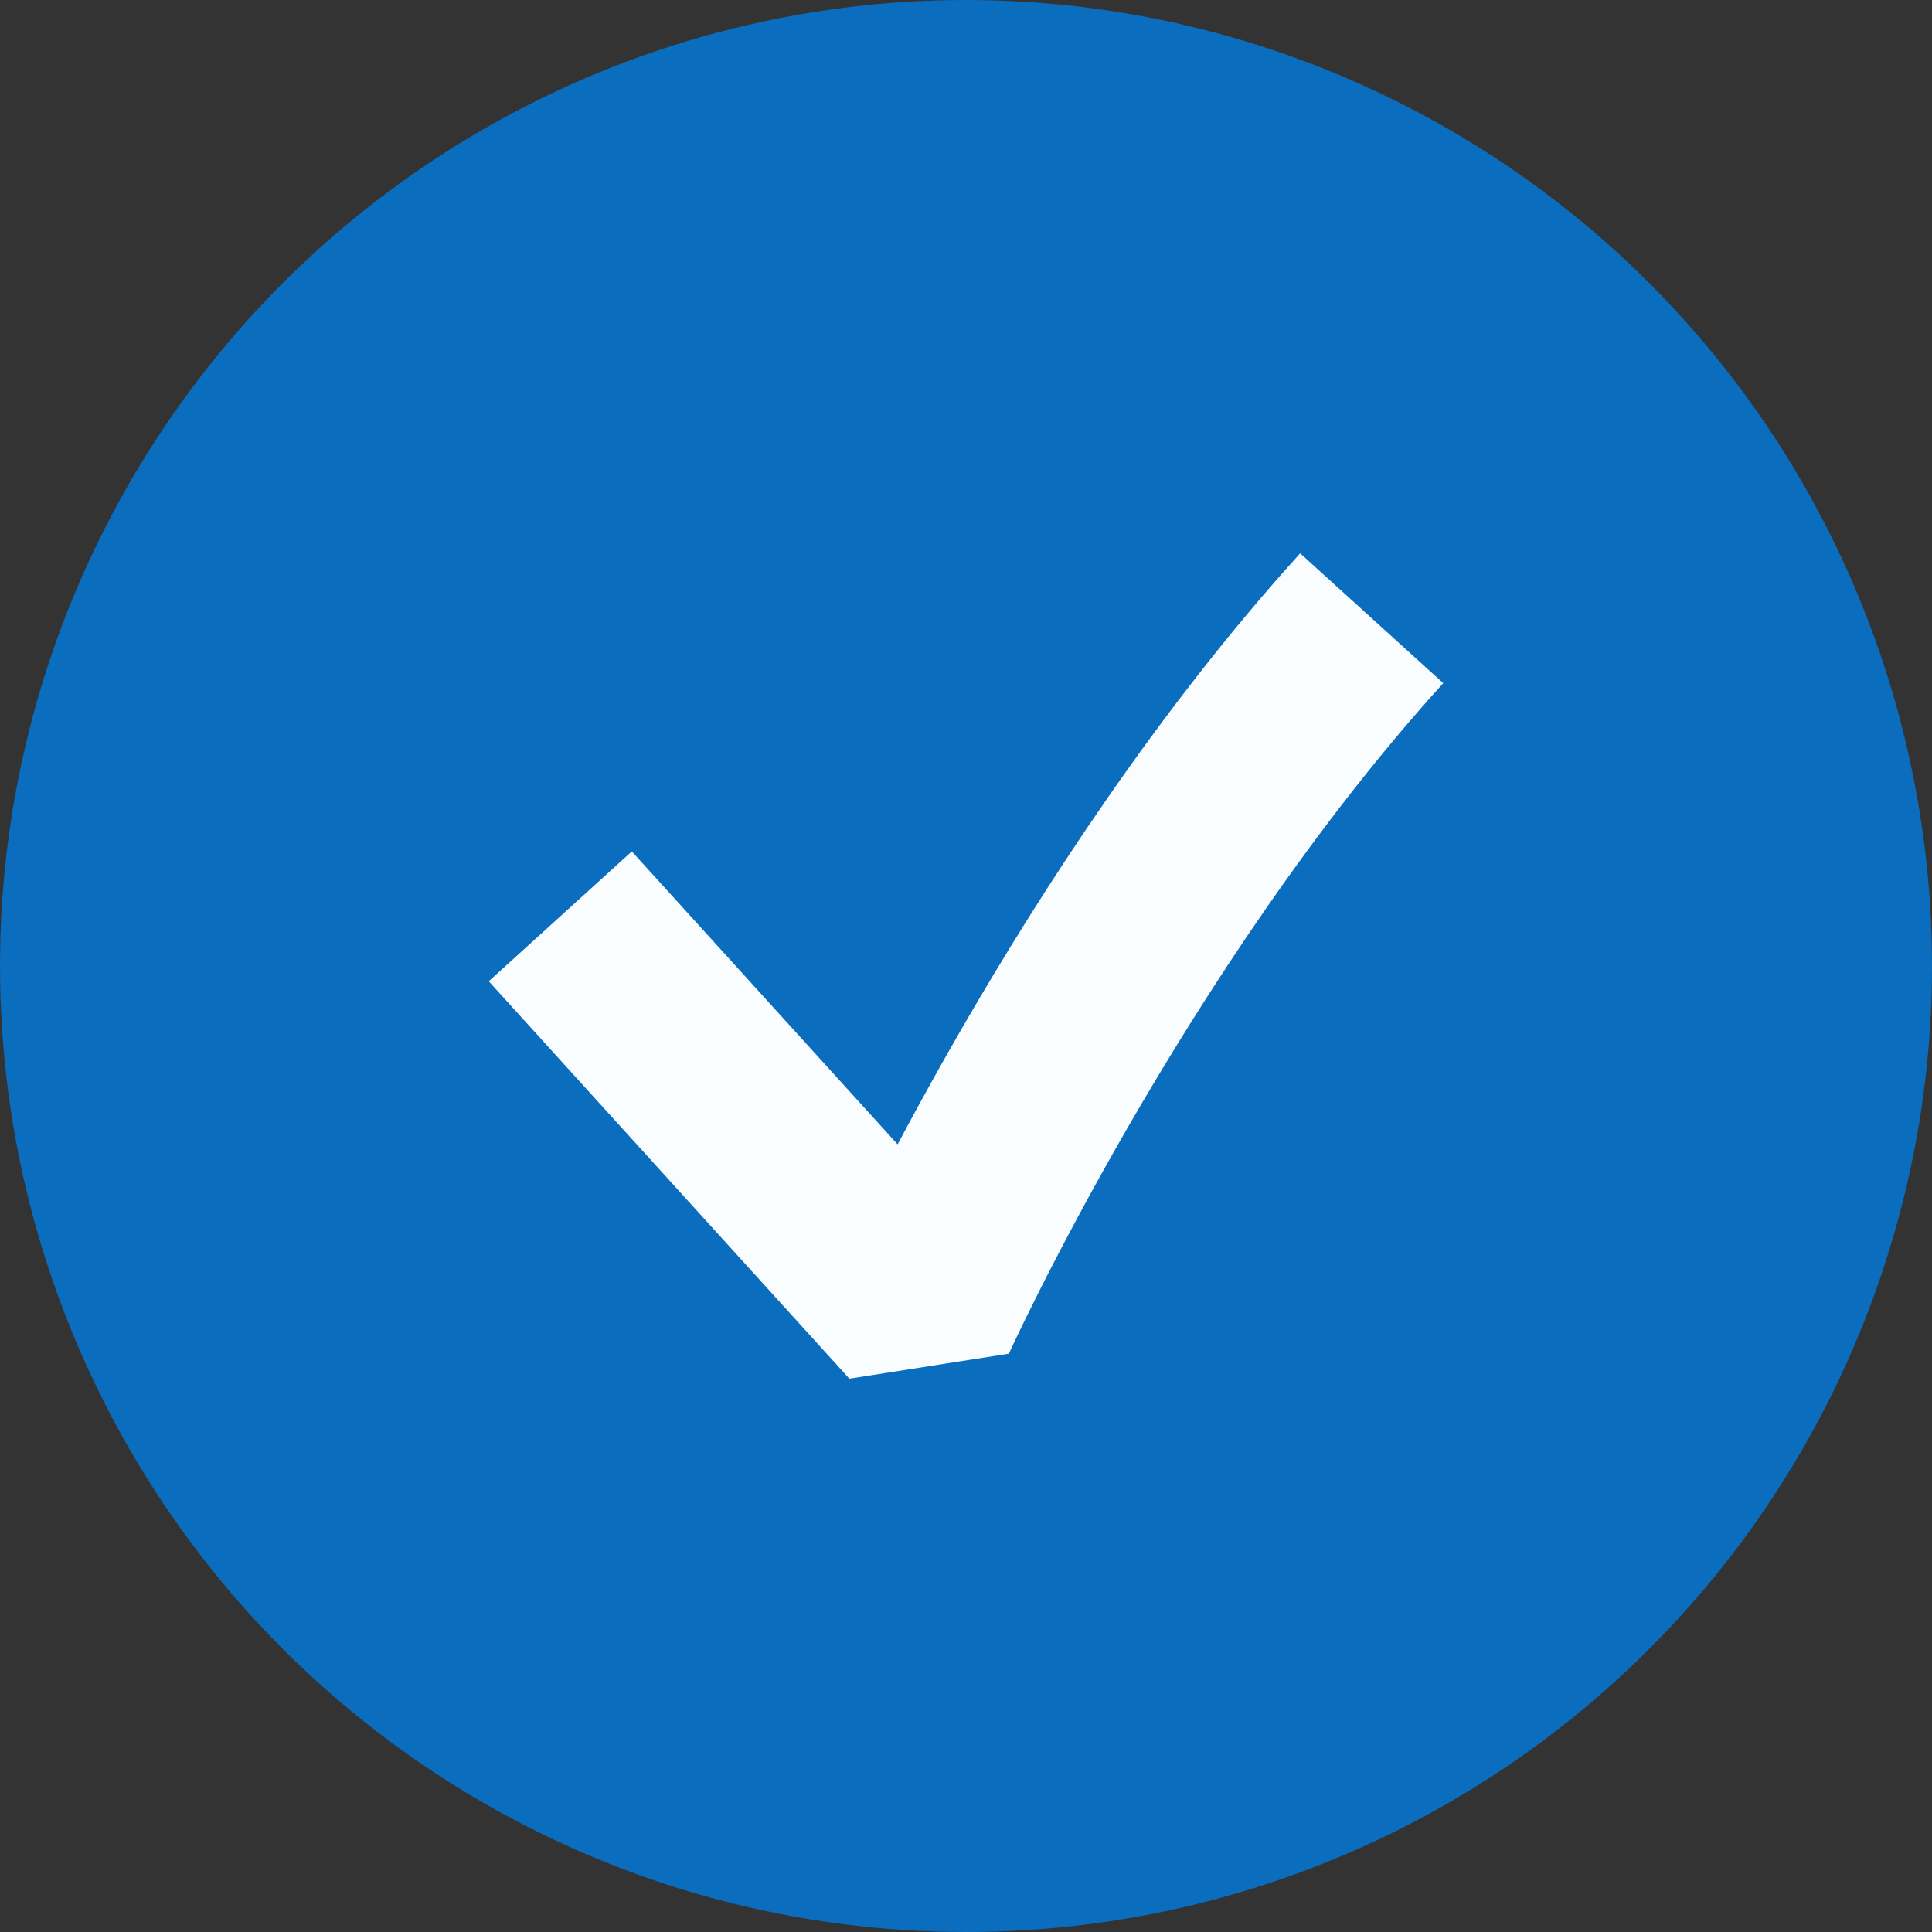
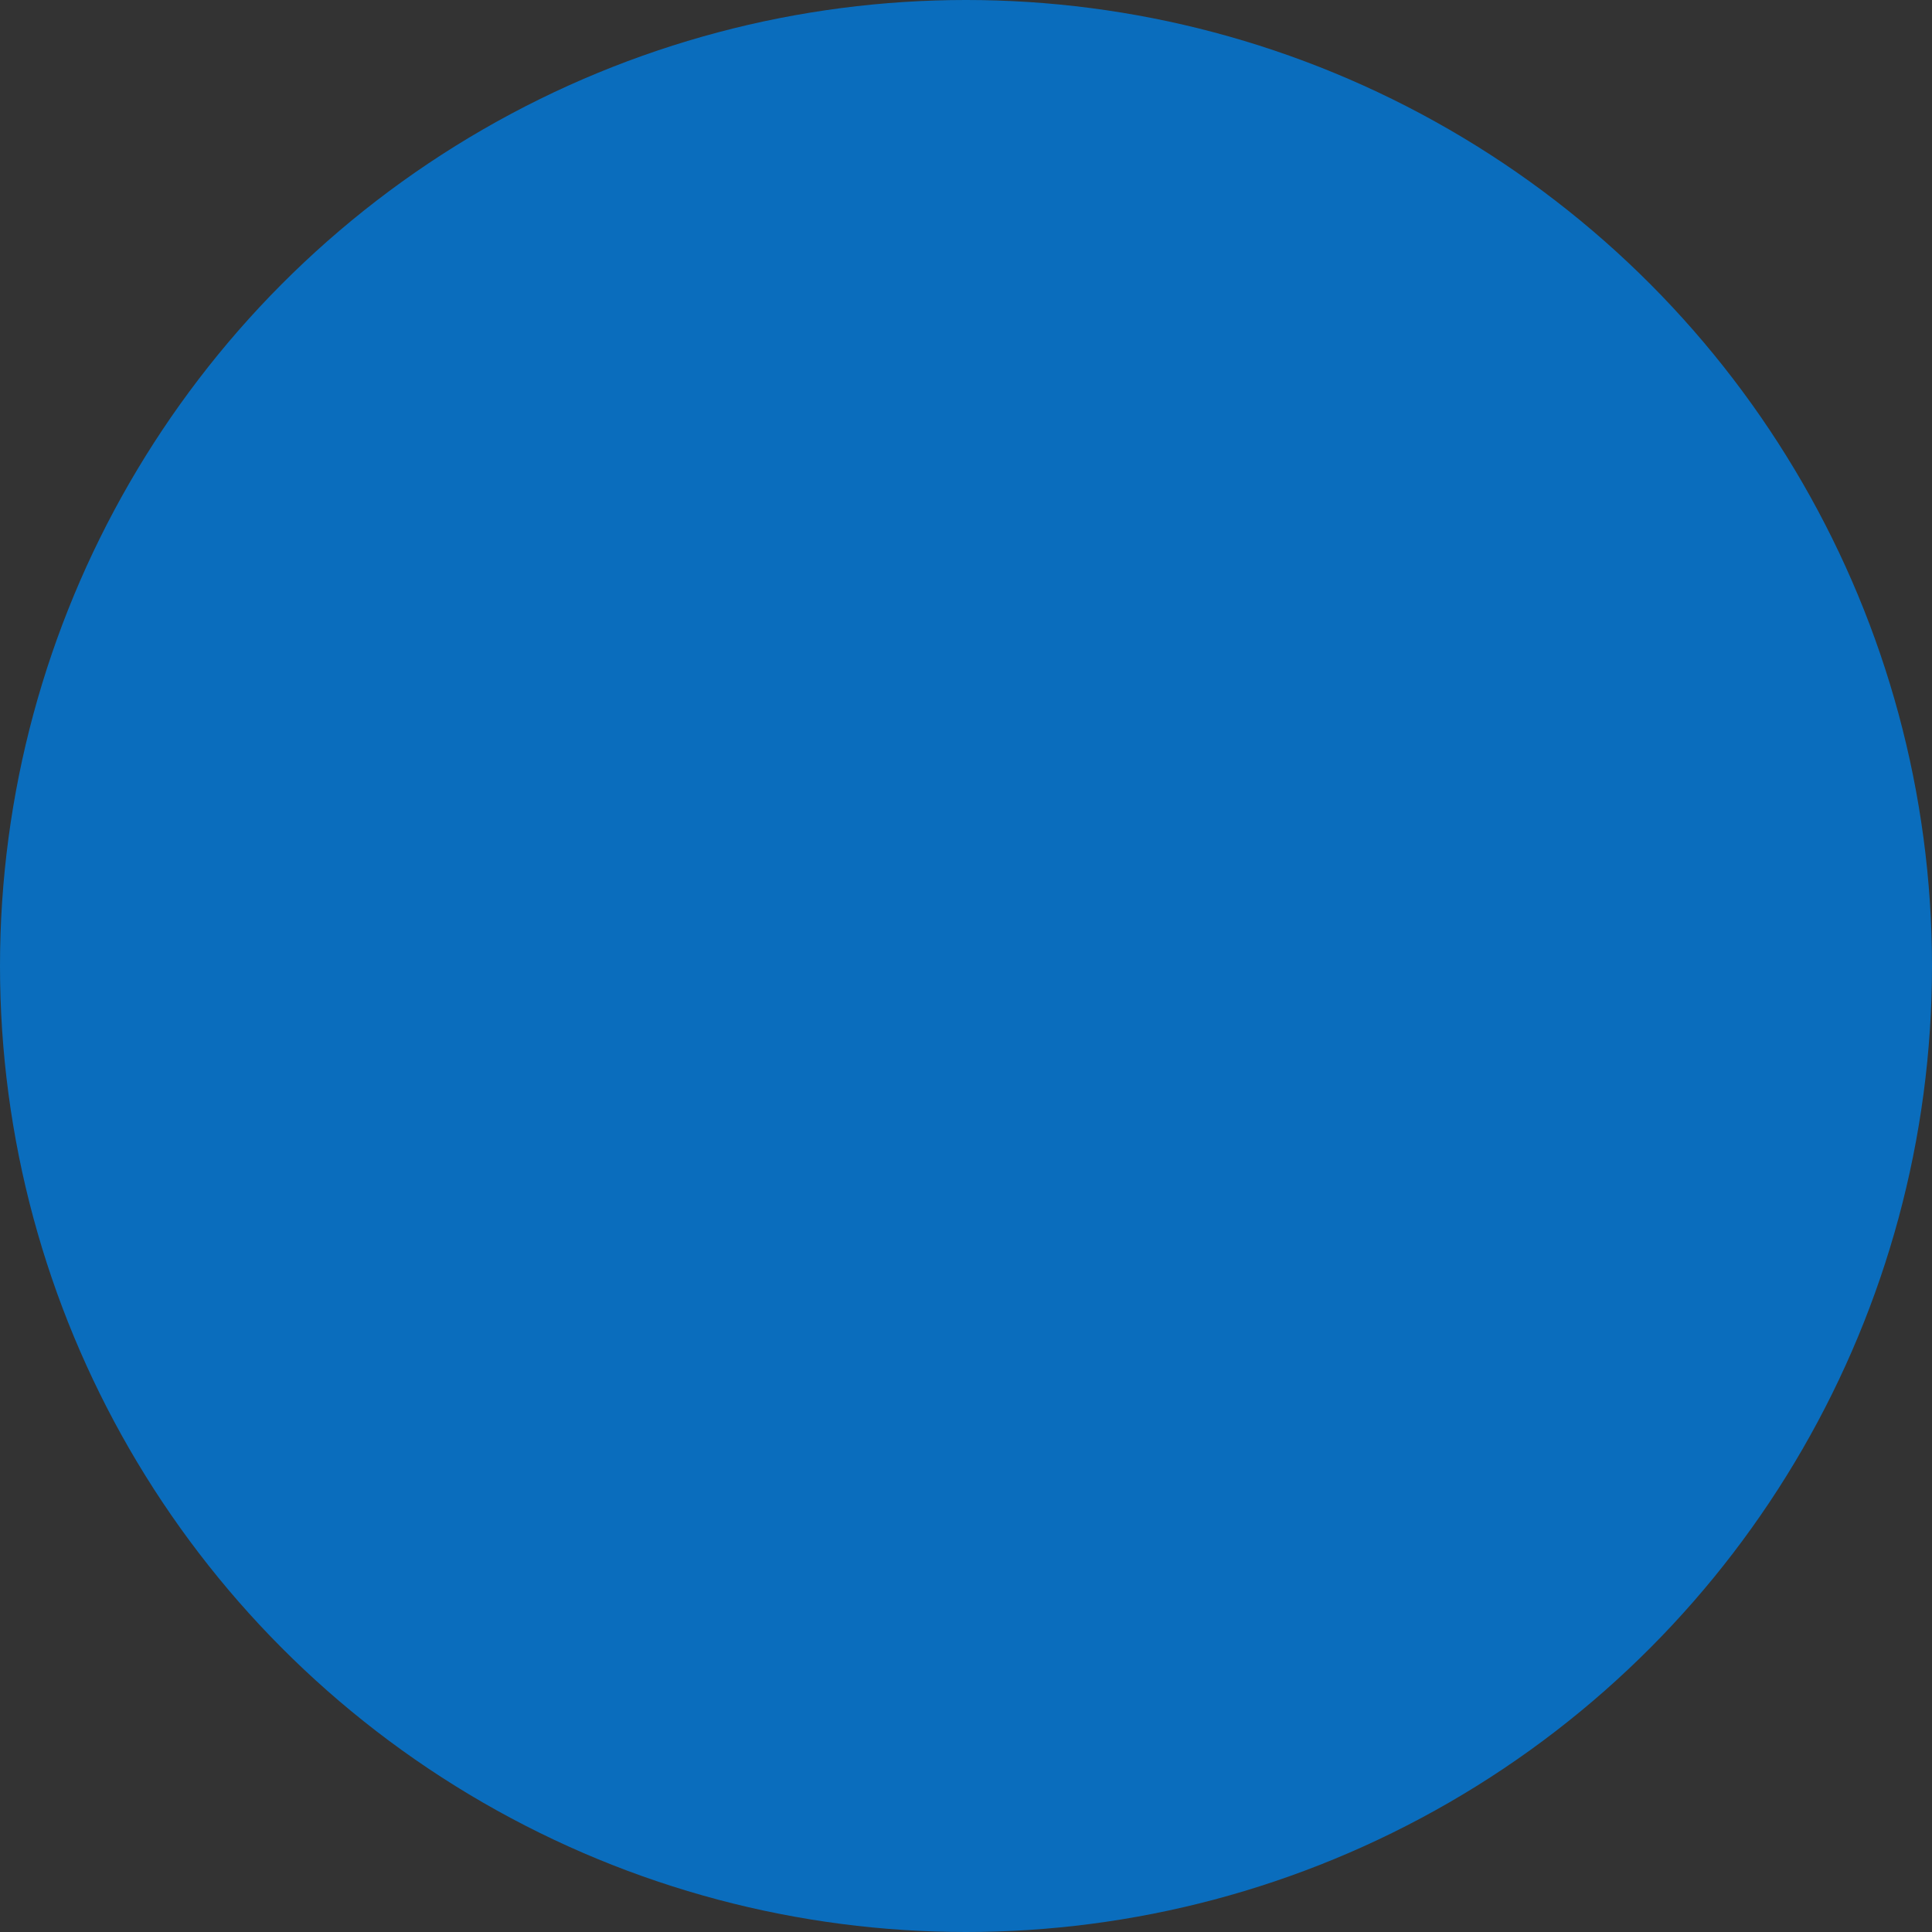
<svg xmlns="http://www.w3.org/2000/svg" width="20" height="20" viewBox="0 0 20 20" fill="none">
  <rect x="0" y="0" width="20" height="20" fill="#333333" stroke="none" />
  <circle cx="10" cy="10" r="10" fill="#0A6DBD" />
-   <path d="M5.8 9.486L9.533 13.6C9.533 13.6 11.4 9.486 14.2 6.4" stroke="#FAFDFF" stroke-width="2" stroke-linejoin="bevel" />
</svg>